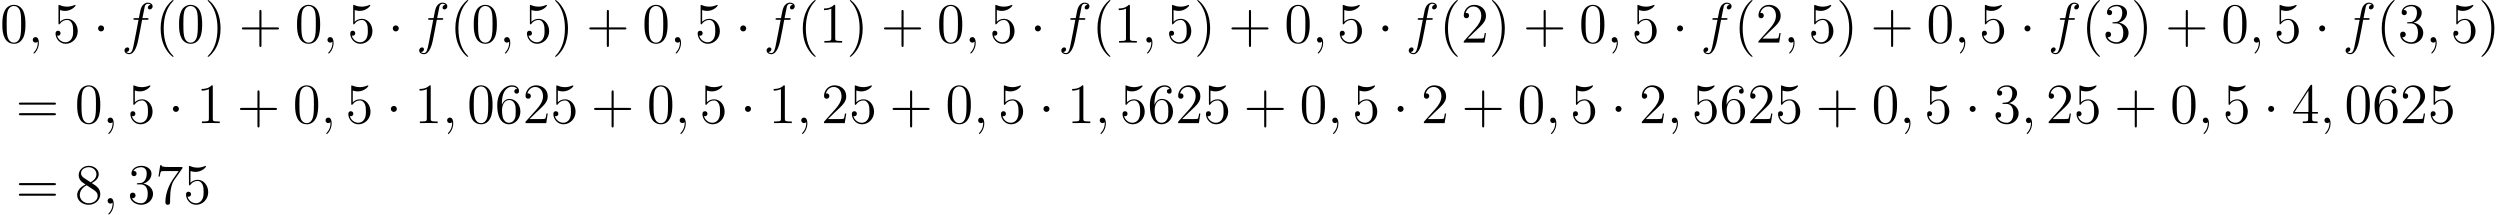
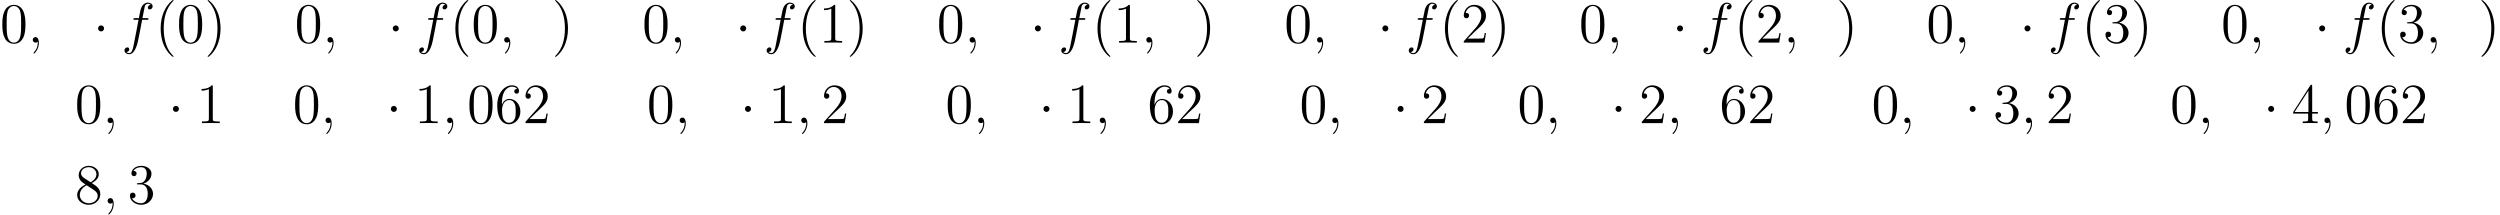
<svg xmlns="http://www.w3.org/2000/svg" xmlns:xlink="http://www.w3.org/1999/xlink" version="1.1" width="526.022pt" height="45.164pt" viewBox="19.801 1908.473 526.022 45.164">
  <defs>
    <path id="g0-1" d="M2.295-2.989C2.295-3.335 2.008-3.622 1.662-3.622S1.028-3.335 1.028-2.989S1.315-2.355 1.662-2.355S2.295-2.642 2.295-2.989Z" />
    <path id="g1-59" d="M2.331 .048C2.331-.646 2.104-1.16 1.614-1.16C1.231-1.16 1.04-.849 1.04-.586S1.219 0 1.626 0C1.781 0 1.913-.048 2.02-.155C2.044-.179 2.056-.179 2.068-.179C2.092-.179 2.092-.012 2.092 .048C2.092 .442 2.02 1.219 1.327 1.997C1.196 2.14 1.196 2.164 1.196 2.188C1.196 2.248 1.255 2.307 1.315 2.307C1.411 2.307 2.331 1.423 2.331 .048Z" />
    <path id="g1-102" d="M5.332-4.806C5.571-4.806 5.667-4.806 5.667-5.033C5.667-5.153 5.571-5.153 5.356-5.153H4.388C4.615-6.384 4.782-7.233 4.878-7.615C4.949-7.902 5.2-8.177 5.511-8.177C5.762-8.177 6.013-8.07 6.133-7.962C5.667-7.914 5.523-7.568 5.523-7.364C5.523-7.125 5.703-6.982 5.93-6.982C6.169-6.982 6.528-7.185 6.528-7.639C6.528-8.141 6.025-8.416 5.499-8.416C4.985-8.416 4.483-8.034 4.244-7.568C4.029-7.149 3.909-6.719 3.634-5.153H2.833C2.606-5.153 2.487-5.153 2.487-4.937C2.487-4.806 2.558-4.806 2.798-4.806H3.563C3.347-3.694 2.857-.992 2.582 .287C2.379 1.327 2.2 2.2 1.602 2.2C1.566 2.2 1.219 2.2 1.004 1.973C1.614 1.925 1.614 1.399 1.614 1.387C1.614 1.148 1.435 1.004 1.207 1.004C.968 1.004 .61 1.207 .61 1.662C.61 2.176 1.136 2.439 1.602 2.439C2.821 2.439 3.324 .251 3.455-.347C3.67-1.267 4.256-4.447 4.316-4.806H5.332Z" />
    <path id="g2-40" d="M3.885 2.905C3.885 2.869 3.885 2.845 3.682 2.642C2.487 1.435 1.817-.538 1.817-2.977C1.817-5.296 2.379-7.293 3.766-8.703C3.885-8.811 3.885-8.835 3.885-8.871C3.885-8.942 3.826-8.966 3.778-8.966C3.622-8.966 2.642-8.106 2.056-6.934C1.447-5.727 1.172-4.447 1.172-2.977C1.172-1.913 1.339-.49 1.961 .789C2.666 2.224 3.646 3.001 3.778 3.001C3.826 3.001 3.885 2.977 3.885 2.905Z" />
    <path id="g2-41" d="M3.371-2.977C3.371-3.885 3.252-5.368 2.582-6.755C1.877-8.189 .897-8.966 .765-8.966C.717-8.966 .658-8.942 .658-8.871C.658-8.835 .658-8.811 .861-8.608C2.056-7.4 2.726-5.428 2.726-2.989C2.726-.669 2.164 1.327 .777 2.738C.658 2.845 .658 2.869 .658 2.905C.658 2.977 .717 3.001 .765 3.001C.921 3.001 1.901 2.14 2.487 .968C3.096-.251 3.371-1.542 3.371-2.977Z" />
-     <path id="g2-43" d="M4.77-2.762H8.07C8.237-2.762 8.452-2.762 8.452-2.977C8.452-3.204 8.249-3.204 8.07-3.204H4.77V-6.504C4.77-6.671 4.77-6.886 4.555-6.886C4.328-6.886 4.328-6.683 4.328-6.504V-3.204H1.028C.861-3.204 .646-3.204 .646-2.989C.646-2.762 .849-2.762 1.028-2.762H4.328V.538C4.328 .705 4.328 .921 4.543 .921C4.77 .921 4.77 .717 4.77 .538V-2.762Z" />
    <path id="g2-48" d="M5.356-3.826C5.356-4.818 5.296-5.786 4.866-6.695C4.376-7.687 3.515-7.95 2.929-7.95C2.236-7.95 1.387-7.603 .944-6.611C.61-5.858 .49-5.117 .49-3.826C.49-2.666 .574-1.793 1.004-.944C1.47-.036 2.295 .251 2.917 .251C3.957 .251 4.555-.371 4.902-1.064C5.332-1.961 5.356-3.132 5.356-3.826ZM2.917 .012C2.534 .012 1.757-.203 1.53-1.506C1.399-2.224 1.399-3.132 1.399-3.969C1.399-4.949 1.399-5.834 1.59-6.539C1.793-7.34 2.403-7.711 2.917-7.711C3.371-7.711 4.065-7.436 4.292-6.408C4.447-5.727 4.447-4.782 4.447-3.969C4.447-3.168 4.447-2.26 4.316-1.53C4.089-.215 3.335 .012 2.917 .012Z" />
    <path id="g2-49" d="M3.443-7.663C3.443-7.938 3.443-7.95 3.204-7.95C2.917-7.627 2.319-7.185 1.088-7.185V-6.838C1.363-6.838 1.961-6.838 2.618-7.149V-.921C2.618-.49 2.582-.347 1.53-.347H1.16V0C1.482-.024 2.642-.024 3.037-.024S4.579-.024 4.902 0V-.347H4.531C3.479-.347 3.443-.49 3.443-.921V-7.663Z" />
    <path id="g2-50" d="M5.26-2.008H4.997C4.961-1.805 4.866-1.148 4.746-.956C4.663-.849 3.981-.849 3.622-.849H1.411C1.733-1.124 2.463-1.889 2.774-2.176C4.591-3.85 5.26-4.471 5.26-5.655C5.26-7.03 4.172-7.95 2.786-7.95S.586-6.767 .586-5.738C.586-5.129 1.112-5.129 1.148-5.129C1.399-5.129 1.71-5.308 1.71-5.691C1.71-6.025 1.482-6.253 1.148-6.253C1.04-6.253 1.016-6.253 .98-6.241C1.207-7.054 1.853-7.603 2.63-7.603C3.646-7.603 4.268-6.755 4.268-5.655C4.268-4.639 3.682-3.754 3.001-2.989L.586-.287V0H4.949L5.26-2.008Z" />
    <path id="g2-51" d="M2.2-4.292C1.997-4.28 1.949-4.268 1.949-4.16C1.949-4.041 2.008-4.041 2.224-4.041H2.774C3.79-4.041 4.244-3.204 4.244-2.056C4.244-.49 3.431-.072 2.845-.072C2.271-.072 1.291-.347 .944-1.136C1.327-1.076 1.674-1.291 1.674-1.722C1.674-2.068 1.423-2.307 1.088-2.307C.801-2.307 .49-2.14 .49-1.686C.49-.622 1.554 .251 2.881 .251C4.304 .251 5.356-.837 5.356-2.044C5.356-3.144 4.471-4.005 3.324-4.208C4.364-4.507 5.033-5.38 5.033-6.312C5.033-7.257 4.053-7.95 2.893-7.95C1.698-7.95 .813-7.221 .813-6.348C.813-5.87 1.184-5.774 1.363-5.774C1.614-5.774 1.901-5.954 1.901-6.312C1.901-6.695 1.614-6.862 1.351-6.862C1.279-6.862 1.255-6.862 1.219-6.85C1.674-7.663 2.798-7.663 2.857-7.663C3.252-7.663 4.029-7.484 4.029-6.312C4.029-6.085 3.993-5.416 3.646-4.902C3.288-4.376 2.881-4.34 2.558-4.328L2.2-4.292Z" />
    <path id="g2-52" d="M4.316-7.783C4.316-8.01 4.316-8.07 4.148-8.07C4.053-8.07 4.017-8.07 3.921-7.926L.323-2.343V-1.997H3.467V-.909C3.467-.466 3.443-.347 2.57-.347H2.331V0C2.606-.024 3.551-.024 3.885-.024S5.177-.024 5.452 0V-.347H5.212C4.352-.347 4.316-.466 4.316-.909V-1.997H5.523V-2.343H4.316V-7.783ZM3.527-6.85V-2.343H.622L3.527-6.85Z" />
-     <path id="g2-53" d="M1.53-6.85C2.044-6.683 2.463-6.671 2.594-6.671C3.945-6.671 4.806-7.663 4.806-7.831C4.806-7.878 4.782-7.938 4.71-7.938C4.686-7.938 4.663-7.938 4.555-7.89C3.885-7.603 3.312-7.568 3.001-7.568C2.212-7.568 1.65-7.807 1.423-7.902C1.339-7.938 1.315-7.938 1.303-7.938C1.207-7.938 1.207-7.867 1.207-7.675V-4.125C1.207-3.909 1.207-3.838 1.351-3.838C1.411-3.838 1.423-3.85 1.542-3.993C1.877-4.483 2.439-4.77 3.037-4.77C3.67-4.77 3.981-4.184 4.077-3.981C4.28-3.515 4.292-2.929 4.292-2.475S4.292-1.339 3.957-.801C3.694-.371 3.228-.072 2.702-.072C1.913-.072 1.136-.61 .921-1.482C.98-1.459 1.052-1.447 1.112-1.447C1.315-1.447 1.638-1.566 1.638-1.973C1.638-2.307 1.411-2.499 1.112-2.499C.897-2.499 .586-2.391 .586-1.925C.586-.909 1.399 .251 2.726 .251C4.077 .251 5.26-.885 5.26-2.403C5.26-3.826 4.304-5.009 3.049-5.009C2.367-5.009 1.841-4.71 1.53-4.376V-6.85Z" />
    <path id="g2-54" d="M1.47-4.16C1.47-7.185 2.941-7.663 3.587-7.663C4.017-7.663 4.447-7.532 4.674-7.173C4.531-7.173 4.077-7.173 4.077-6.683C4.077-6.42 4.256-6.193 4.567-6.193C4.866-6.193 5.069-6.372 5.069-6.719C5.069-7.34 4.615-7.95 3.575-7.95C2.068-7.95 .49-6.408 .49-3.778C.49-.49 1.925 .251 2.941 .251C4.244 .251 5.356-.885 5.356-2.439C5.356-4.029 4.244-5.093 3.049-5.093C1.985-5.093 1.59-4.172 1.47-3.838V-4.16ZM2.941-.072C2.188-.072 1.829-.741 1.722-.992C1.614-1.303 1.494-1.889 1.494-2.726C1.494-3.67 1.925-4.854 3.001-4.854C3.658-4.854 4.005-4.411 4.184-4.005C4.376-3.563 4.376-2.965 4.376-2.451C4.376-1.841 4.376-1.303 4.148-.849C3.85-.275 3.419-.072 2.941-.072Z" />
-     <path id="g2-55" d="M5.679-7.424V-7.699H2.798C1.351-7.699 1.327-7.855 1.279-8.082H1.016L.646-5.691H.909C.944-5.906 1.052-6.647 1.207-6.779C1.303-6.85 2.2-6.85 2.367-6.85H4.902L3.634-5.033C3.312-4.567 2.104-2.606 2.104-.359C2.104-.227 2.104 .251 2.594 .251C3.096 .251 3.096-.215 3.096-.371V-.968C3.096-2.75 3.383-4.136 3.945-4.937L5.679-7.424Z" />
    <path id="g2-56" d="M3.563-4.316C4.16-4.639 5.033-5.189 5.033-6.193C5.033-7.233 4.029-7.95 2.929-7.95C1.745-7.95 .813-7.077 .813-5.99C.813-5.583 .933-5.177 1.267-4.77C1.399-4.615 1.411-4.603 2.248-4.017C1.088-3.479 .49-2.678 .49-1.805C.49-.538 1.698 .251 2.917 .251C4.244 .251 5.356-.729 5.356-1.985C5.356-3.204 4.495-3.742 3.563-4.316ZM1.937-5.392C1.781-5.499 1.303-5.81 1.303-6.396C1.303-7.173 2.116-7.663 2.917-7.663C3.778-7.663 4.543-7.042 4.543-6.181C4.543-5.452 4.017-4.866 3.324-4.483L1.937-5.392ZM2.499-3.85L3.945-2.905C4.256-2.702 4.806-2.331 4.806-1.602C4.806-.693 3.885-.072 2.929-.072C1.913-.072 1.04-.813 1.04-1.805C1.04-2.738 1.722-3.491 2.499-3.85Z" />
-     <path id="g2-61" d="M8.07-3.873C8.237-3.873 8.452-3.873 8.452-4.089C8.452-4.316 8.249-4.316 8.07-4.316H1.028C.861-4.316 .646-4.316 .646-4.101C.646-3.873 .849-3.873 1.028-3.873H8.07ZM8.07-1.65C8.237-1.65 8.452-1.65 8.452-1.865C8.452-2.092 8.249-2.092 8.07-2.092H1.028C.861-2.092 .646-2.092 .646-1.877C.646-1.65 .849-1.65 1.028-1.65H8.07Z" />
  </defs>
  <g id="page1">
    <use x="19.801" y="1917.44" xlink:href="#g2-48" />
    <use x="25.654" y="1917.44" xlink:href="#g1-59" />
    <use x="30.898" y="1917.44" xlink:href="#g2-53" />
    <use x="39.408" y="1917.44" xlink:href="#g0-1" />
    <use x="45.385" y="1917.44" xlink:href="#g1-102" />
    <use x="52.432" y="1917.44" xlink:href="#g2-40" />
    <use x="56.984" y="1917.44" xlink:href="#g2-48" />
    <use x="62.837" y="1917.44" xlink:href="#g2-41" />
    <use x="70.046" y="1917.44" xlink:href="#g2-43" />
    <use x="81.807" y="1917.44" xlink:href="#g2-48" />
    <use x="87.66" y="1917.44" xlink:href="#g1-59" />
    <use x="92.905" y="1917.44" xlink:href="#g2-53" />
    <use x="101.414" y="1917.44" xlink:href="#g0-1" />
    <use x="107.392" y="1917.44" xlink:href="#g1-102" />
    <use x="114.438" y="1917.44" xlink:href="#g2-40" />
    <use x="118.99" y="1917.44" xlink:href="#g2-48" />
    <use x="124.843" y="1917.44" xlink:href="#g1-59" />
    <use x="130.088" y="1917.44" xlink:href="#g2-53" />
    <use x="135.941" y="1917.44" xlink:href="#g2-41" />
    <use x="143.15" y="1917.44" xlink:href="#g2-43" />
    <use x="154.911" y="1917.44" xlink:href="#g2-48" />
    <use x="160.764" y="1917.44" xlink:href="#g1-59" />
    <use x="166.008" y="1917.44" xlink:href="#g2-53" />
    <use x="174.518" y="1917.44" xlink:href="#g0-1" />
    <use x="180.495" y="1917.44" xlink:href="#g1-102" />
    <use x="187.542" y="1917.44" xlink:href="#g2-40" />
    <use x="192.094" y="1917.44" xlink:href="#g2-49" />
    <use x="197.947" y="1917.44" xlink:href="#g2-41" />
    <use x="205.156" y="1917.44" xlink:href="#g2-43" />
    <use x="216.917" y="1917.44" xlink:href="#g2-48" />
    <use x="222.77" y="1917.44" xlink:href="#g1-59" />
    <use x="228.014" y="1917.44" xlink:href="#g2-53" />
    <use x="236.524" y="1917.44" xlink:href="#g0-1" />
    <use x="242.502" y="1917.44" xlink:href="#g1-102" />
    <use x="249.548" y="1917.44" xlink:href="#g2-40" />
    <use x="254.1" y="1917.44" xlink:href="#g2-49" />
    <use x="259.953" y="1917.44" xlink:href="#g1-59" />
    <use x="265.198" y="1917.44" xlink:href="#g2-53" />
    <use x="271.051" y="1917.44" xlink:href="#g2-41" />
    <use x="278.26" y="1917.44" xlink:href="#g2-43" />
    <use x="290.021" y="1917.44" xlink:href="#g2-48" />
    <use x="295.874" y="1917.44" xlink:href="#g1-59" />
    <use x="301.118" y="1917.44" xlink:href="#g2-53" />
    <use x="309.628" y="1917.44" xlink:href="#g0-1" />
    <use x="315.605" y="1917.44" xlink:href="#g1-102" />
    <use x="322.652" y="1917.44" xlink:href="#g2-40" />
    <use x="327.204" y="1917.44" xlink:href="#g2-50" />
    <use x="333.057" y="1917.44" xlink:href="#g2-41" />
    <use x="340.266" y="1917.44" xlink:href="#g2-43" />
    <use x="352.027" y="1917.44" xlink:href="#g2-48" />
    <use x="357.88" y="1917.44" xlink:href="#g1-59" />
    <use x="363.124" y="1917.44" xlink:href="#g2-53" />
    <use x="371.634" y="1917.44" xlink:href="#g0-1" />
    <use x="377.612" y="1917.44" xlink:href="#g1-102" />
    <use x="384.658" y="1917.44" xlink:href="#g2-40" />
    <use x="389.21" y="1917.44" xlink:href="#g2-50" />
    <use x="395.063" y="1917.44" xlink:href="#g1-59" />
    <use x="400.308" y="1917.44" xlink:href="#g2-53" />
    <use x="406.161" y="1917.44" xlink:href="#g2-41" />
    <use x="413.37" y="1917.44" xlink:href="#g2-43" />
    <use x="425.131" y="1917.44" xlink:href="#g2-48" />
    <use x="430.984" y="1917.44" xlink:href="#g1-59" />
    <use x="436.228" y="1917.44" xlink:href="#g2-53" />
    <use x="444.738" y="1917.44" xlink:href="#g0-1" />
    <use x="450.715" y="1917.44" xlink:href="#g1-102" />
    <use x="457.762" y="1917.44" xlink:href="#g2-40" />
    <use x="462.314" y="1917.44" xlink:href="#g2-51" />
    <use x="468.167" y="1917.44" xlink:href="#g2-41" />
    <use x="475.376" y="1917.44" xlink:href="#g2-43" />
    <use x="487.137" y="1917.44" xlink:href="#g2-48" />
    <use x="492.99" y="1917.44" xlink:href="#g1-59" />
    <use x="498.234" y="1917.44" xlink:href="#g2-53" />
    <use x="506.744" y="1917.44" xlink:href="#g0-1" />
    <use x="512.722" y="1917.44" xlink:href="#g1-102" />
    <use x="519.768" y="1917.44" xlink:href="#g2-40" />
    <use x="524.32" y="1917.44" xlink:href="#g2-51" />
    <use x="530.173" y="1917.44" xlink:href="#g1-59" />
    <use x="535.418" y="1917.44" xlink:href="#g2-53" />
    <use x="541.271" y="1917.44" xlink:href="#g2-41" />
    <use x="23.122" y="1934.376" xlink:href="#g2-61" />
    <use x="35.547" y="1934.376" xlink:href="#g2-48" />
    <use x="41.4" y="1934.376" xlink:href="#g1-59" />
    <use x="46.644" y="1934.376" xlink:href="#g2-53" />
    <use x="55.154" y="1934.376" xlink:href="#g0-1" />
    <use x="61.132" y="1934.376" xlink:href="#g2-49" />
    <use x="69.641" y="1934.376" xlink:href="#g2-43" />
    <use x="81.403" y="1934.376" xlink:href="#g2-48" />
    <use x="87.256" y="1934.376" xlink:href="#g1-59" />
    <use x="92.5" y="1934.376" xlink:href="#g2-53" />
    <use x="101.009" y="1934.376" xlink:href="#g0-1" />
    <use x="106.987" y="1934.376" xlink:href="#g2-49" />
    <use x="112.84" y="1934.376" xlink:href="#g1-59" />
    <use x="118.084" y="1934.376" xlink:href="#g2-48" />
    <use x="123.937" y="1934.376" xlink:href="#g2-54" />
    <use x="129.79" y="1934.376" xlink:href="#g2-50" />
    <use x="135.643" y="1934.376" xlink:href="#g2-53" />
    <use x="144.153" y="1934.376" xlink:href="#g2-43" />
    <use x="155.914" y="1934.376" xlink:href="#g2-48" />
    <use x="161.767" y="1934.376" xlink:href="#g1-59" />
    <use x="167.011" y="1934.376" xlink:href="#g2-53" />
    <use x="175.521" y="1934.376" xlink:href="#g0-1" />
    <use x="181.498" y="1934.376" xlink:href="#g2-49" />
    <use x="187.351" y="1934.376" xlink:href="#g1-59" />
    <use x="192.596" y="1934.376" xlink:href="#g2-50" />
    <use x="198.449" y="1934.376" xlink:href="#g2-53" />
    <use x="206.958" y="1934.376" xlink:href="#g2-43" />
    <use x="218.719" y="1934.376" xlink:href="#g2-48" />
    <use x="224.572" y="1934.376" xlink:href="#g1-59" />
    <use x="229.817" y="1934.376" xlink:href="#g2-53" />
    <use x="238.326" y="1934.376" xlink:href="#g0-1" />
    <use x="244.304" y="1934.376" xlink:href="#g2-49" />
    <use x="250.157" y="1934.376" xlink:href="#g1-59" />
    <use x="255.401" y="1934.376" xlink:href="#g2-53" />
    <use x="261.254" y="1934.376" xlink:href="#g2-54" />
    <use x="267.107" y="1934.376" xlink:href="#g2-50" />
    <use x="272.96" y="1934.376" xlink:href="#g2-53" />
    <use x="281.47" y="1934.376" xlink:href="#g2-43" />
    <use x="293.231" y="1934.376" xlink:href="#g2-48" />
    <use x="299.084" y="1934.376" xlink:href="#g1-59" />
    <use x="304.328" y="1934.376" xlink:href="#g2-53" />
    <use x="312.838" y="1934.376" xlink:href="#g0-1" />
    <use x="318.815" y="1934.376" xlink:href="#g2-50" />
    <use x="327.325" y="1934.376" xlink:href="#g2-43" />
    <use x="339.086" y="1934.376" xlink:href="#g2-48" />
    <use x="344.939" y="1934.376" xlink:href="#g1-59" />
    <use x="350.183" y="1934.376" xlink:href="#g2-53" />
    <use x="358.693" y="1934.376" xlink:href="#g0-1" />
    <use x="364.671" y="1934.376" xlink:href="#g2-50" />
    <use x="370.524" y="1934.376" xlink:href="#g1-59" />
    <use x="375.768" y="1934.376" xlink:href="#g2-53" />
    <use x="381.621" y="1934.376" xlink:href="#g2-54" />
    <use x="387.474" y="1934.376" xlink:href="#g2-50" />
    <use x="393.327" y="1934.376" xlink:href="#g2-53" />
    <use x="401.836" y="1934.376" xlink:href="#g2-43" />
    <use x="413.598" y="1934.376" xlink:href="#g2-48" />
    <use x="419.451" y="1934.376" xlink:href="#g1-59" />
    <use x="424.695" y="1934.376" xlink:href="#g2-53" />
    <use x="433.205" y="1934.376" xlink:href="#g0-1" />
    <use x="439.182" y="1934.376" xlink:href="#g2-51" />
    <use x="445.035" y="1934.376" xlink:href="#g1-59" />
    <use x="450.279" y="1934.376" xlink:href="#g2-50" />
    <use x="456.132" y="1934.376" xlink:href="#g2-53" />
    <use x="464.642" y="1934.376" xlink:href="#g2-43" />
    <use x="476.403" y="1934.376" xlink:href="#g2-48" />
    <use x="482.256" y="1934.376" xlink:href="#g1-59" />
    <use x="487.5" y="1934.376" xlink:href="#g2-53" />
    <use x="496.01" y="1934.376" xlink:href="#g0-1" />
    <use x="501.988" y="1934.376" xlink:href="#g2-52" />
    <use x="507.841" y="1934.376" xlink:href="#g1-59" />
    <use x="513.085" y="1934.376" xlink:href="#g2-48" />
    <use x="518.938" y="1934.376" xlink:href="#g2-54" />
    <use x="524.791" y="1934.376" xlink:href="#g2-50" />
    <use x="530.644" y="1934.376" xlink:href="#g2-53" />
    <use x="23.122" y="1951.313" xlink:href="#g2-61" />
    <use x="35.547" y="1951.313" xlink:href="#g2-56" />
    <use x="41.4" y="1951.313" xlink:href="#g1-59" />
    <use x="46.644" y="1951.313" xlink:href="#g2-51" />
    <use x="52.497" y="1951.313" xlink:href="#g2-55" />
    <use x="58.35" y="1951.313" xlink:href="#g2-53" />
  </g>
</svg>